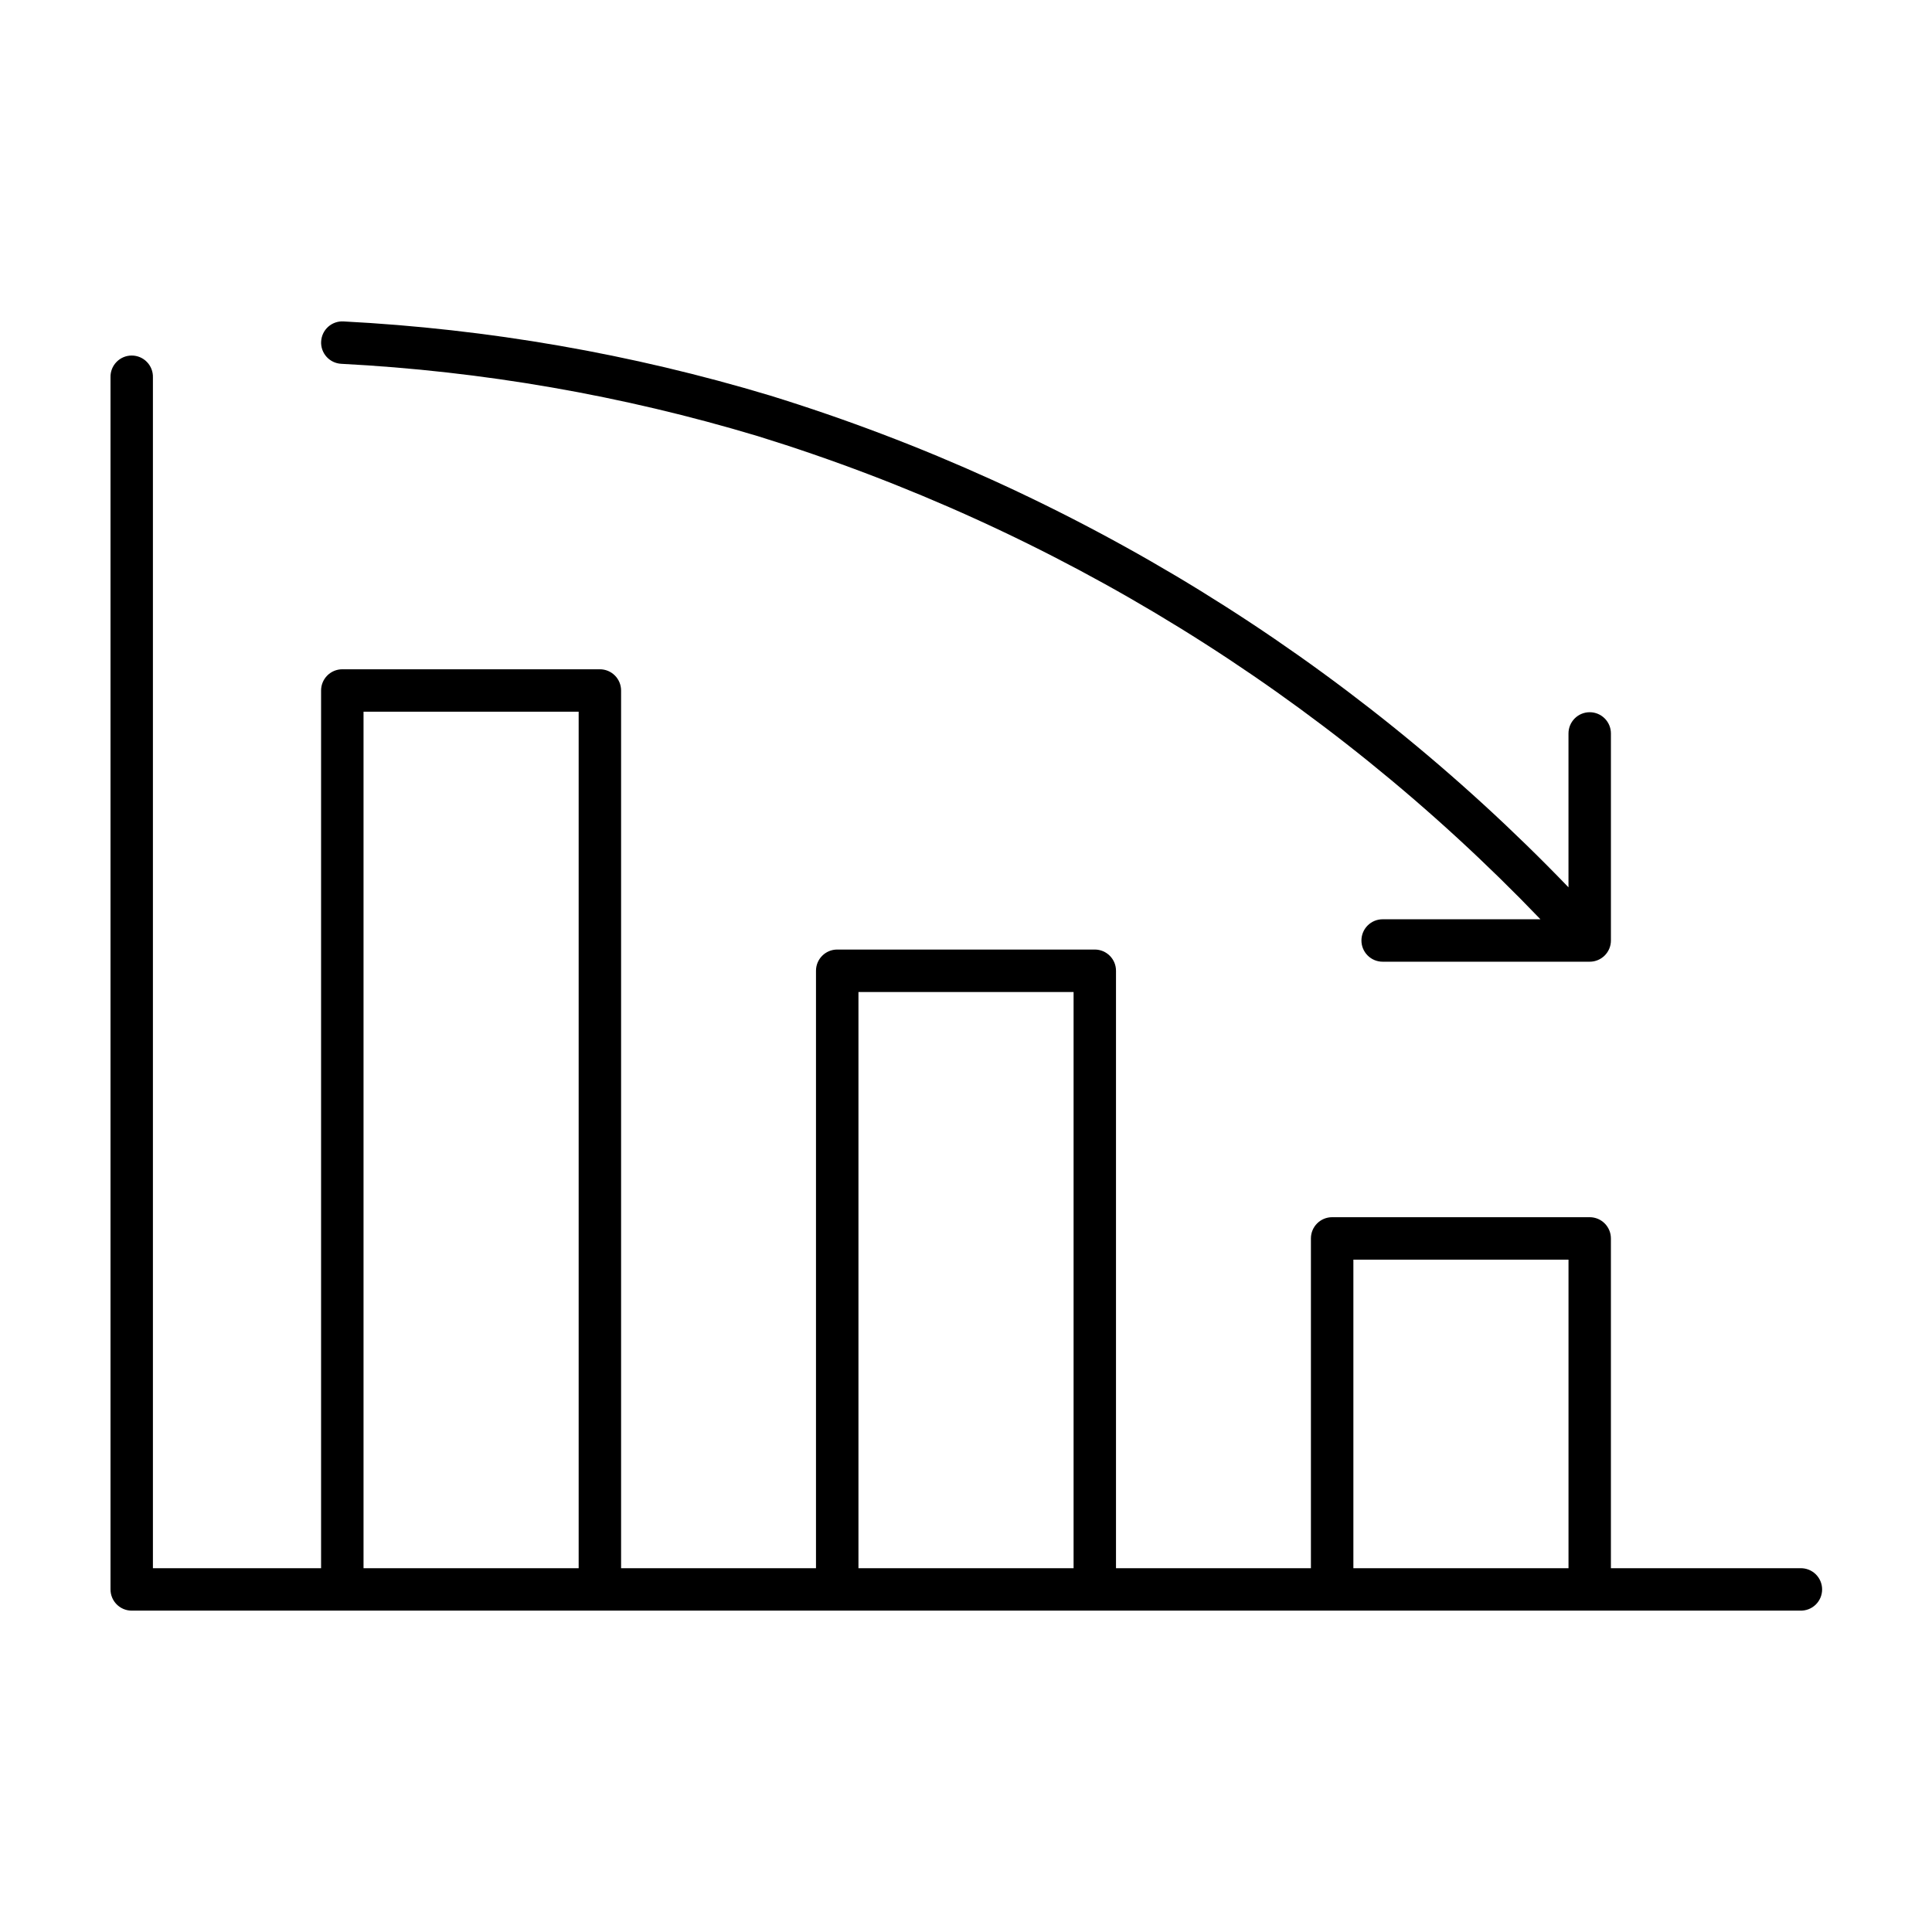
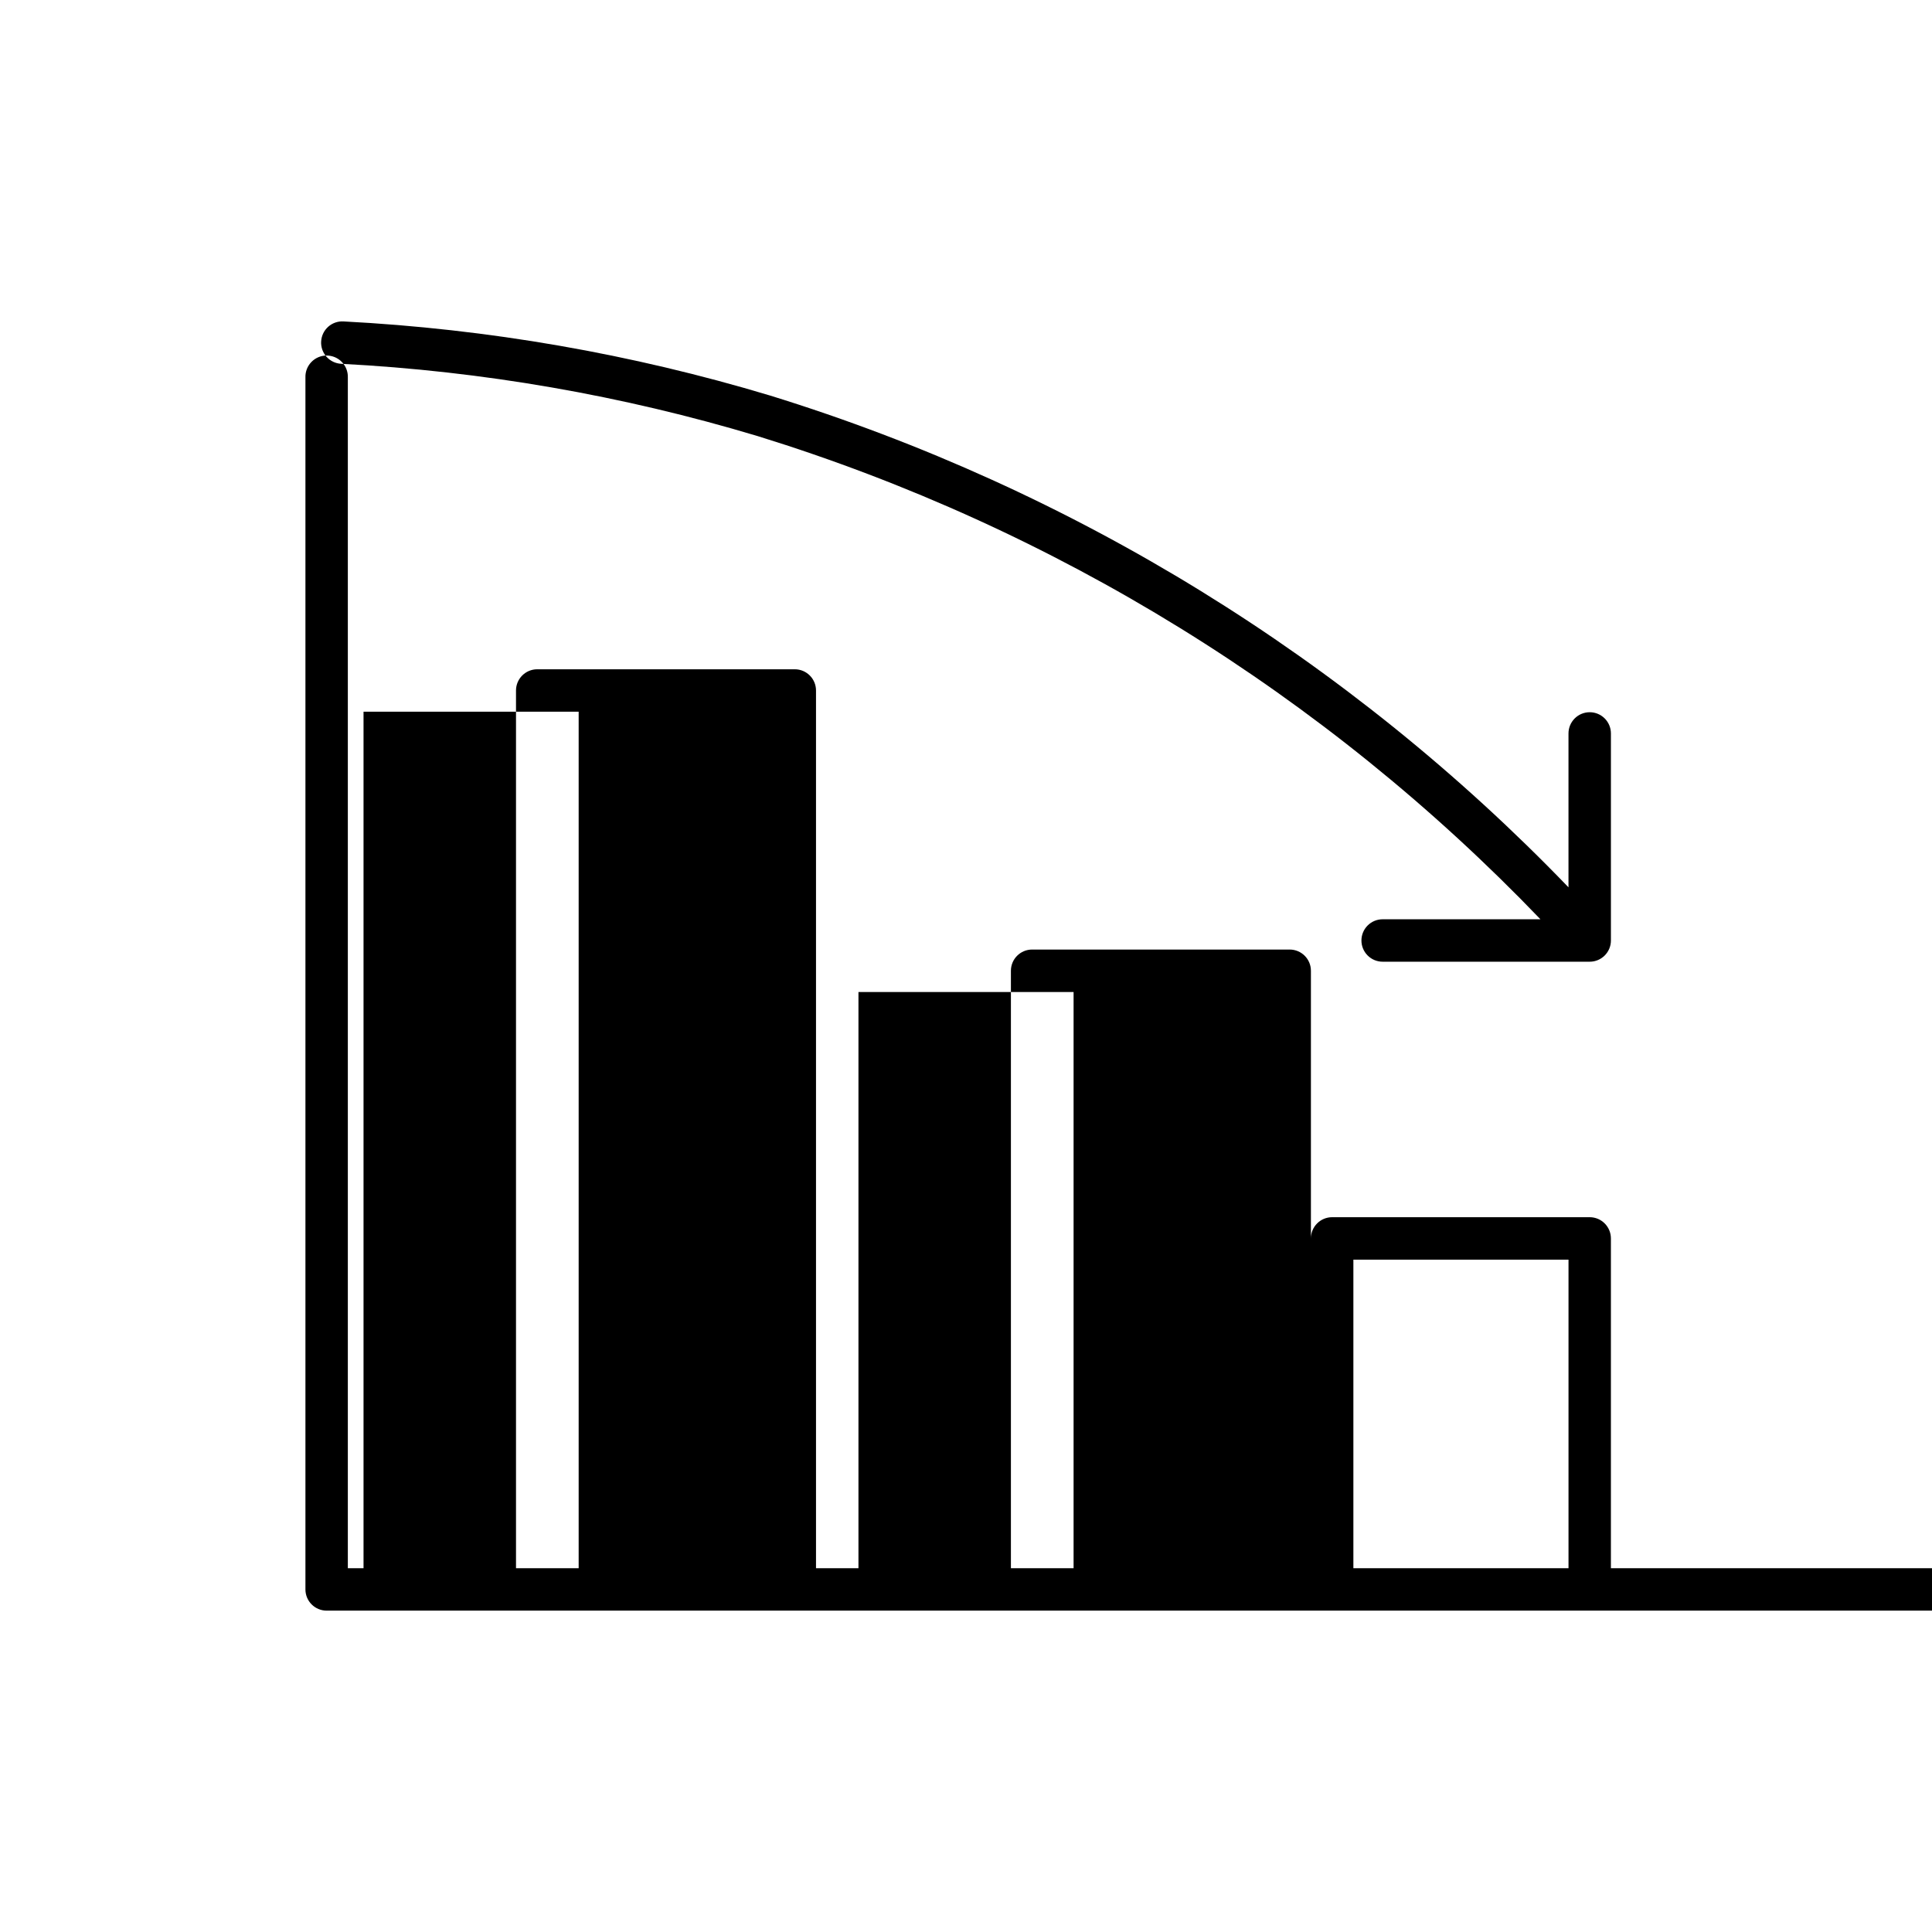
<svg xmlns="http://www.w3.org/2000/svg" fill="#000000" width="800px" height="800px" version="1.1" viewBox="144 144 512 512">
-   <path d="m621.09 559.59h-50.184v-87.395c0-3.106-2.519-5.625-5.621-5.625h-68.258c-3.106 0-5.621 2.519-5.621 5.625v87.395h-51.656v-158.33c0-3.106-2.519-5.621-5.625-5.621h-68.254c-3.106 0-5.625 2.516-5.625 5.621v158.33h-51.652v-232.6c0-3.106-2.519-5.625-5.625-5.625h-68.254c-3.106 0-5.625 2.519-5.625 5.625v232.6h-44.566v-315.58c0.047-1.52-0.527-2.992-1.586-4.082-1.059-1.094-2.512-1.707-4.035-1.707-1.52 0-2.973 0.613-4.031 1.707-1.059 1.09-1.633 2.562-1.586 4.082v321.2c0 3.106 2.516 5.625 5.621 5.625h442.18c1.52 0.043 2.992-0.527 4.086-1.586 1.09-1.059 1.707-2.516 1.707-4.035 0-1.52-0.617-2.977-1.707-4.035-1.094-1.059-2.566-1.633-4.086-1.586zm-380.75 0v-226.98h57.012v226.98zm131.16 0v-152.7h57.012v152.7zm131.16 0v-81.773h57.012v81.773zm-273.55-325.09c0.074-1.488 0.738-2.891 1.844-3.887 1.109-1 2.57-1.516 4.062-1.434 38.344 1.988 76.312 8.586 113.08 19.648 80.41 24.848 153.2 69.684 211.57 130.32v-40.777c0-3.106 2.519-5.625 5.625-5.625 3.102 0 5.621 2.519 5.621 5.625v54.867c0 3.106-2.519 5.625-5.621 5.625h-54.871c-3.106 0-5.625-2.519-5.625-5.625 0-3.102 2.519-5.621 5.625-5.621h41.816c-57.148-59.582-128.52-103.64-207.39-128.03-35.902-10.797-72.977-17.234-110.42-19.176-1.488-0.078-2.887-0.742-3.883-1.852-1-1.105-1.516-2.566-1.438-4.055z" />
+   <path d="m621.09 559.59h-50.184v-87.395c0-3.106-2.519-5.625-5.621-5.625h-68.258c-3.106 0-5.621 2.519-5.621 5.625v87.395v-158.33c0-3.106-2.519-5.621-5.625-5.621h-68.254c-3.106 0-5.625 2.516-5.625 5.621v158.33h-51.652v-232.6c0-3.106-2.519-5.625-5.625-5.625h-68.254c-3.106 0-5.625 2.519-5.625 5.625v232.6h-44.566v-315.58c0.047-1.52-0.527-2.992-1.586-4.082-1.059-1.094-2.512-1.707-4.035-1.707-1.52 0-2.973 0.613-4.031 1.707-1.059 1.09-1.633 2.562-1.586 4.082v321.2c0 3.106 2.516 5.625 5.621 5.625h442.18c1.52 0.043 2.992-0.527 4.086-1.586 1.09-1.059 1.707-2.516 1.707-4.035 0-1.52-0.617-2.977-1.707-4.035-1.094-1.059-2.566-1.633-4.086-1.586zm-380.75 0v-226.98h57.012v226.98zm131.16 0v-152.7h57.012v152.7zm131.16 0v-81.773h57.012v81.773zm-273.55-325.09c0.074-1.488 0.738-2.891 1.844-3.887 1.109-1 2.57-1.516 4.062-1.434 38.344 1.988 76.312 8.586 113.08 19.648 80.41 24.848 153.2 69.684 211.57 130.32v-40.777c0-3.106 2.519-5.625 5.625-5.625 3.102 0 5.621 2.519 5.621 5.625v54.867c0 3.106-2.519 5.625-5.621 5.625h-54.871c-3.106 0-5.625-2.519-5.625-5.625 0-3.102 2.519-5.621 5.625-5.621h41.816c-57.148-59.582-128.52-103.64-207.39-128.03-35.902-10.797-72.977-17.234-110.42-19.176-1.488-0.078-2.887-0.742-3.883-1.852-1-1.105-1.516-2.566-1.438-4.055z" />
</svg>